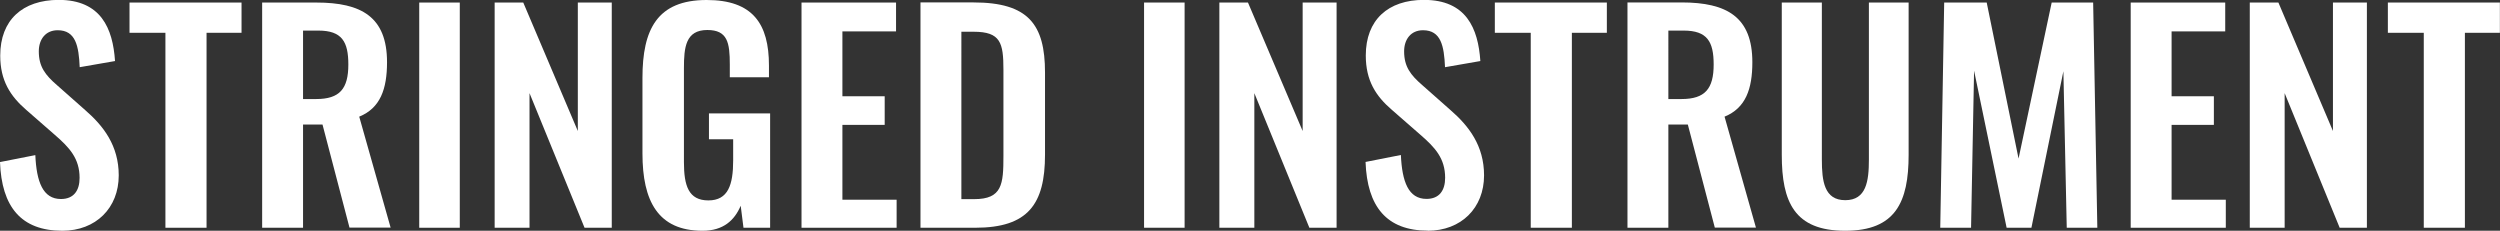
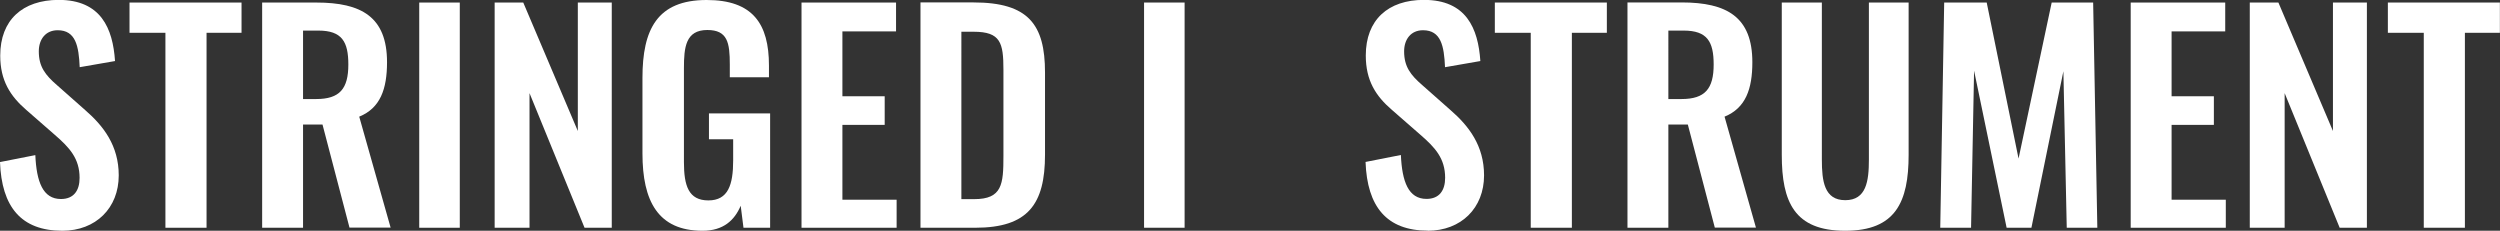
<svg xmlns="http://www.w3.org/2000/svg" id="_レイヤー_2" viewBox="0 0 215.81 19.92">
  <rect x="0" y="0" width="215.81" height="19.92" fill="#333333" stroke="none" />
  <defs>
    <style>.cls-1{fill:#fff;}</style>
  </defs>
  <g id="_レイヤー_1-2">
    <g>
      <path class="cls-1" d="M5.38,19.92c2.9,0,4.87-1.97,4.87-4.78,0-2.57-1.32-4.27-2.9-5.64l-2.42-2.14c-1.03-.89-1.58-1.61-1.58-2.93,0-1.03,.58-1.82,1.63-1.82,1.56,0,1.82,1.37,1.9,3.19l3.05-.53c-.19-2.83-1.22-5.28-4.87-5.28C1.94,0,.02,1.73,.02,4.8,.02,6.96,.89,8.3,2.28,9.5l2.45,2.14c1.27,1.1,2.14,2.04,2.14,3.72,0,1.06-.48,1.82-1.61,1.82-1.56,0-2.11-1.49-2.21-3.79l-3.05,.6c.14,3.86,1.82,5.93,5.38,5.93Z" />
      <path class="cls-1" d="M14.28,19.66h3.55V2.83h3.02V.22H11.18V2.83h3.1V19.66Z" />
      <path class="cls-1" d="M22.63,19.66h3.53V10.75h1.68l2.33,8.9h3.55l-2.71-9.58c1.82-.74,2.4-2.38,2.4-4.7C33.41,1.46,31.2,.22,27.31,.22h-4.68V19.66Zm3.53-11.11V2.64h1.32c2.04,0,2.59,.96,2.59,2.93,0,2.09-.74,2.98-2.78,2.98h-1.13Z" />
      <path class="cls-1" d="M36.19,19.66h3.5V.22h-3.5V19.66Z" />
      <path class="cls-1" d="M42.69,19.66h3.02V8.04l4.75,11.62h2.35V.22h-2.93V11.31L45.17,.22h-2.47V19.66Z" />
      <path class="cls-1" d="M60.65,19.92c1.8,0,2.76-.91,3.29-2.16l.24,1.9h2.3V9.79h-5.28v2.23h2.09v1.82c0,2.11-.43,3.46-2.14,3.46s-2.11-1.27-2.11-3.29V5.88c0-1.78,.14-3.29,2.02-3.29,1.75,0,1.94,1.1,1.94,2.98v1.1h3.38v-1.01c0-3.6-1.39-5.66-5.38-5.66-4.27,0-5.54,2.54-5.54,6.72v6.53c0,4.1,1.34,6.67,5.18,6.67Z" />
      <path class="cls-1" d="M69.19,19.66h8.21v-2.42h-4.68v-6.46h3.65v-2.47h-3.65V2.71h4.63V.22h-8.16V19.66Z" />
      <path class="cls-1" d="M79.46,19.66h4.73c4.56,0,6.02-2.04,6.02-6.31V6.26c0-4.15-1.44-6.05-6.17-6.05h-4.58V19.66Zm3.53-2.47V2.74h1.06c2.33,0,2.57,.96,2.57,3.29v7.44c0,2.42-.1,3.72-2.52,3.72h-1.1Z" />
      <path class="cls-1" d="M98.76,19.66h3.5V.22h-3.5V19.66Z" />
-       <path class="cls-1" d="M105.26,19.66h3.02V8.04l4.75,11.62h2.35V.22h-2.93V11.31L107.73,.22h-2.47V19.66Z" />
      <path class="cls-1" d="M123.24,19.92c2.9,0,4.87-1.97,4.87-4.78,0-2.57-1.32-4.27-2.9-5.64l-2.42-2.14c-1.03-.89-1.58-1.61-1.58-2.93,0-1.03,.58-1.82,1.63-1.82,1.56,0,1.82,1.37,1.9,3.19l3.05-.53c-.19-2.83-1.22-5.28-4.87-5.28-3.1,0-5.02,1.73-5.02,4.8,0,2.16,.86,3.5,2.26,4.7l2.45,2.14c1.27,1.1,2.14,2.04,2.14,3.72,0,1.06-.48,1.82-1.61,1.82-1.56,0-2.11-1.49-2.21-3.79l-3.05,.6c.14,3.86,1.82,5.93,5.38,5.93Z" />
      <path class="cls-1" d="M132.14,19.66h3.55V2.83h3.02V.22h-9.67V2.83h3.1V19.66Z" />
      <path class="cls-1" d="M140.49,19.66h3.53V10.75h1.68l2.33,8.9h3.55l-2.71-9.58c1.82-.74,2.4-2.38,2.4-4.7,0-3.91-2.21-5.16-6.1-5.16h-4.68V19.66Zm3.53-11.11V2.64h1.32c2.04,0,2.59,.96,2.59,2.93,0,2.09-.74,2.98-2.78,2.98h-1.13Z" />
      <path class="cls-1" d="M159.29,19.92c4.34,0,5.47-2.47,5.47-6.55V.22h-3.43V13.78c0,1.85-.22,3.5-2.04,3.5s-2.02-1.66-2.02-3.5V.22h-3.46V13.37c0,4.08,1.1,6.55,5.47,6.55Z" />
      <path class="cls-1" d="M167.49,19.66h2.66l.26-13.56,2.81,13.56h2.14l2.76-13.51,.29,13.51h2.64l-.36-19.44h-3.58l-2.86,13.47L171.5,.22h-3.67l-.34,19.44Z" />
      <path class="cls-1" d="M183.93,19.66h8.21v-2.42h-4.68v-6.46h3.65v-2.47h-3.65V2.71h4.63V.22h-8.16V19.66Z" />
      <path class="cls-1" d="M194.2,19.66h3.02V8.04l4.75,11.62h2.35V.22h-2.93V11.31L196.68,.22h-2.47V19.66Z" />
      <path class="cls-1" d="M209.23,19.66h3.55V2.83h3.02V.22h-9.67V2.83h3.1V19.66Z" />
    </g>
  </g>
</svg>